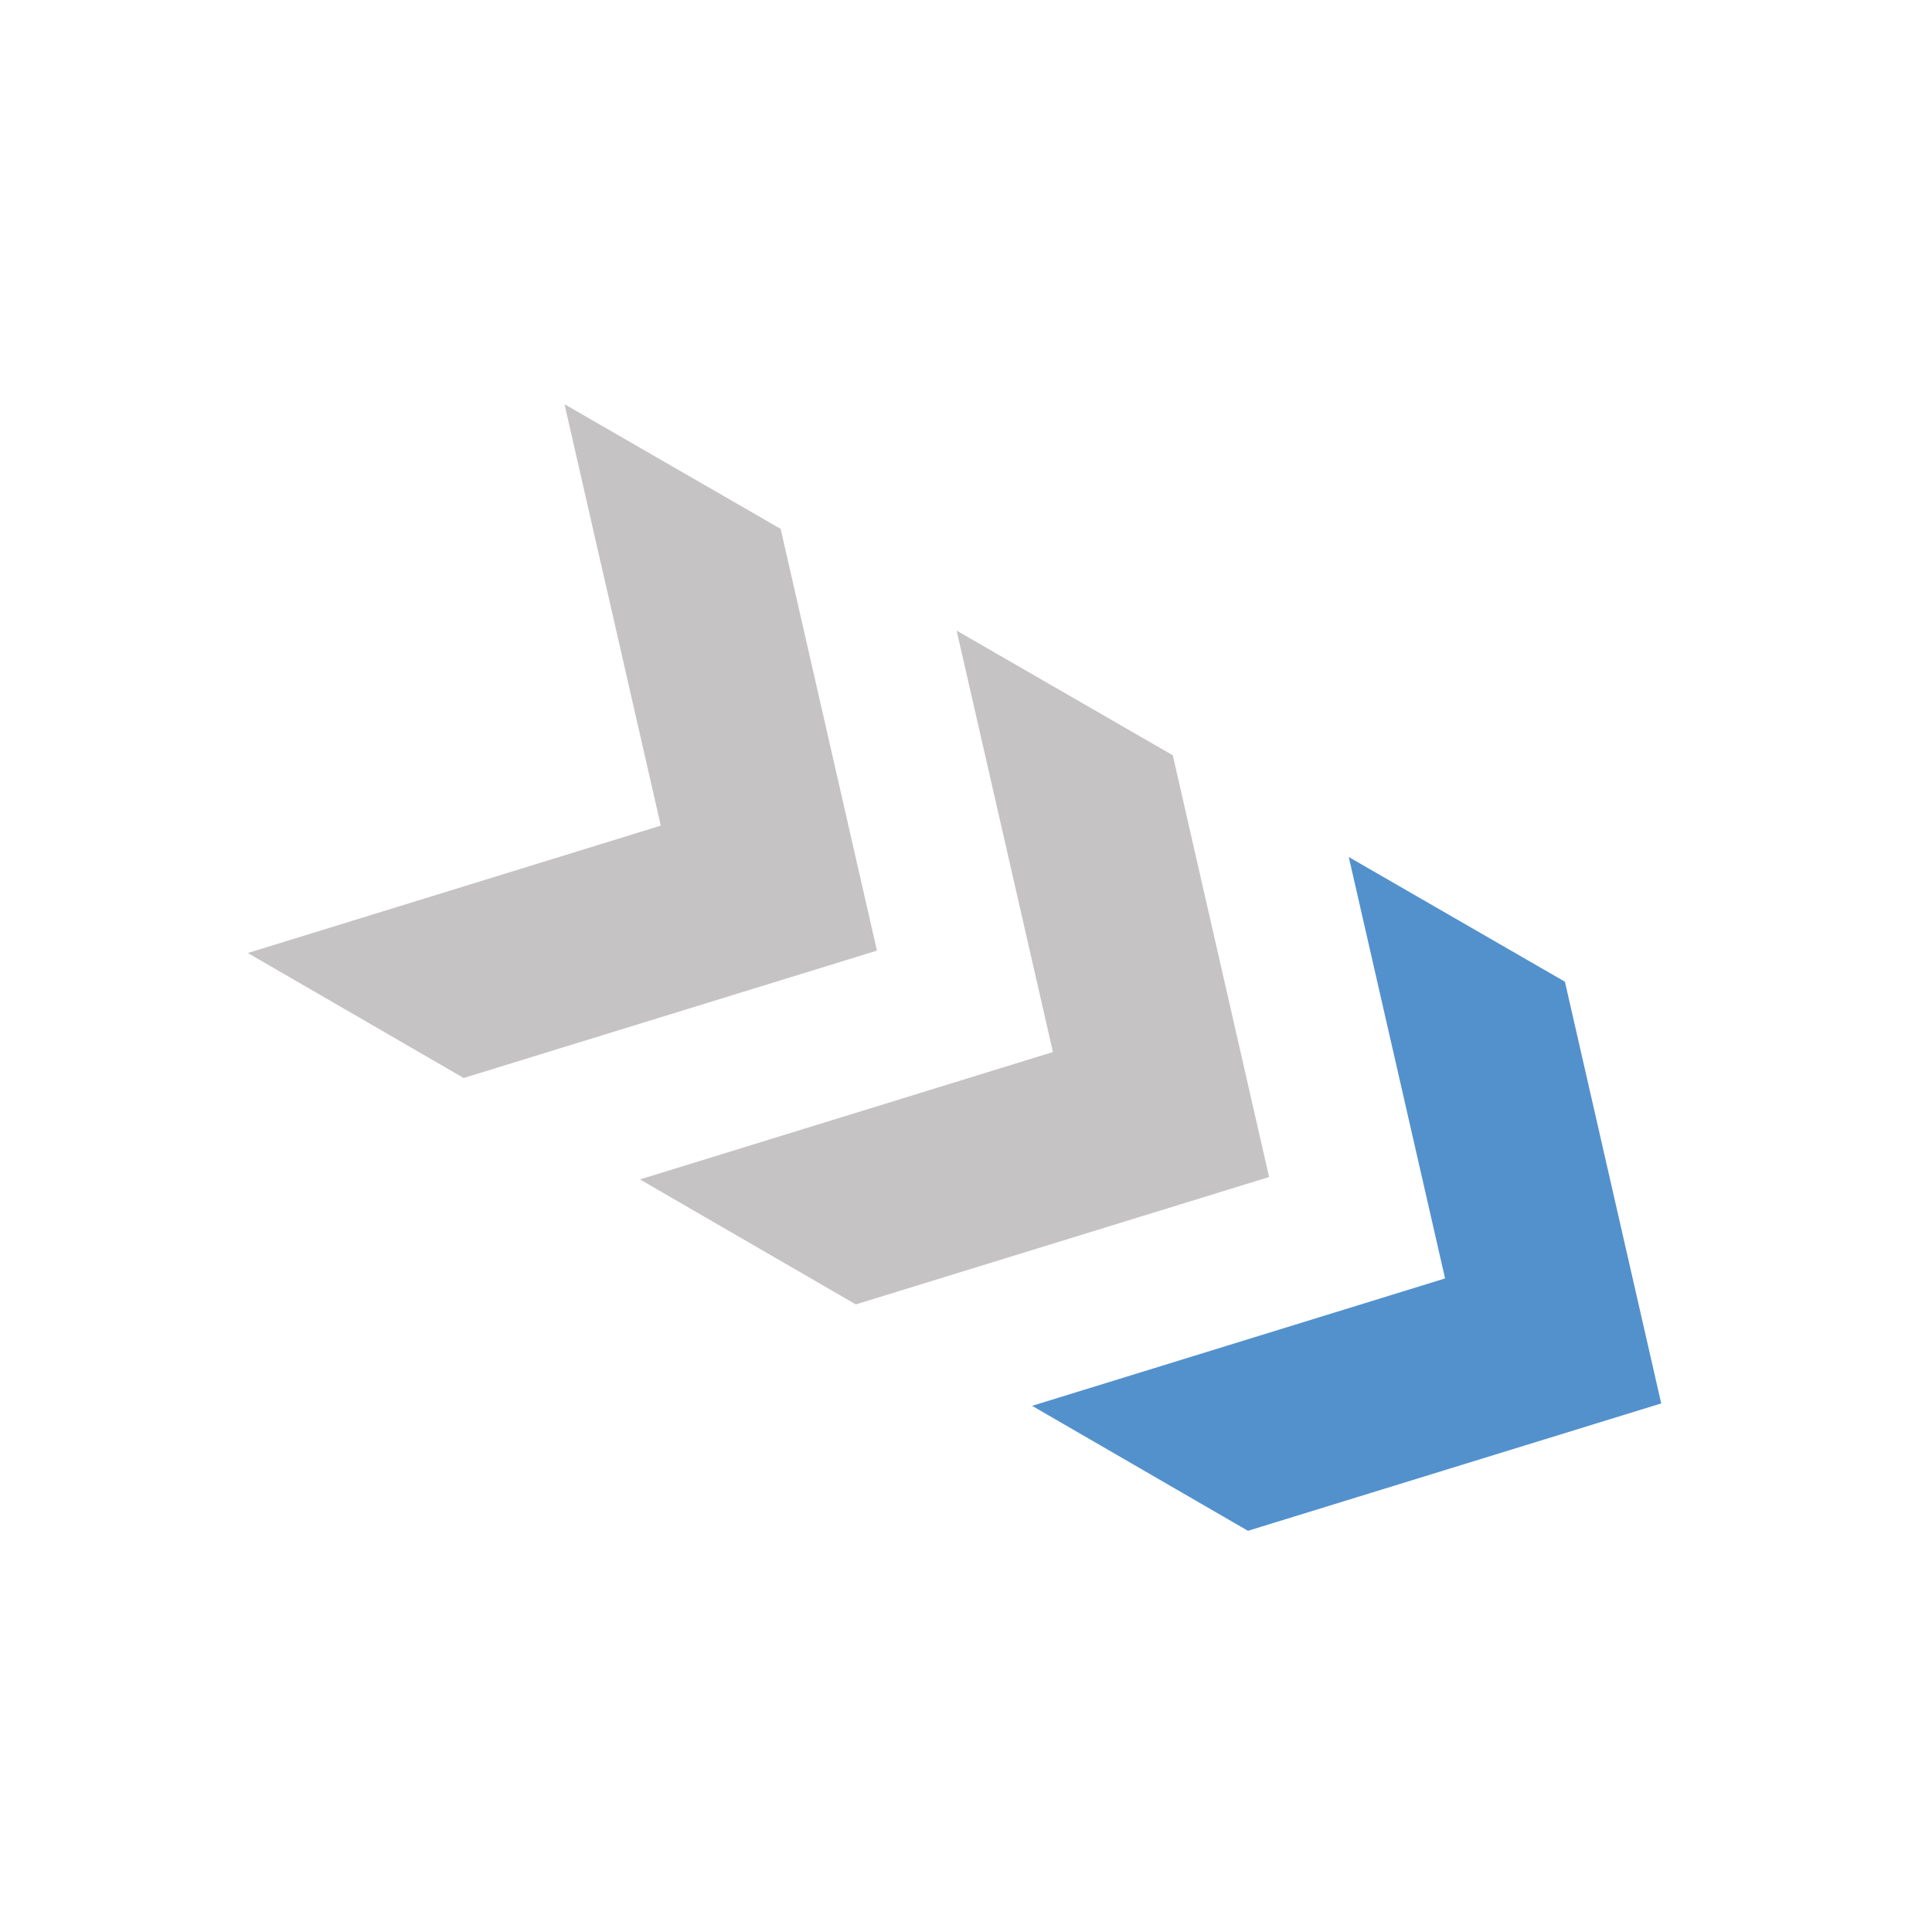
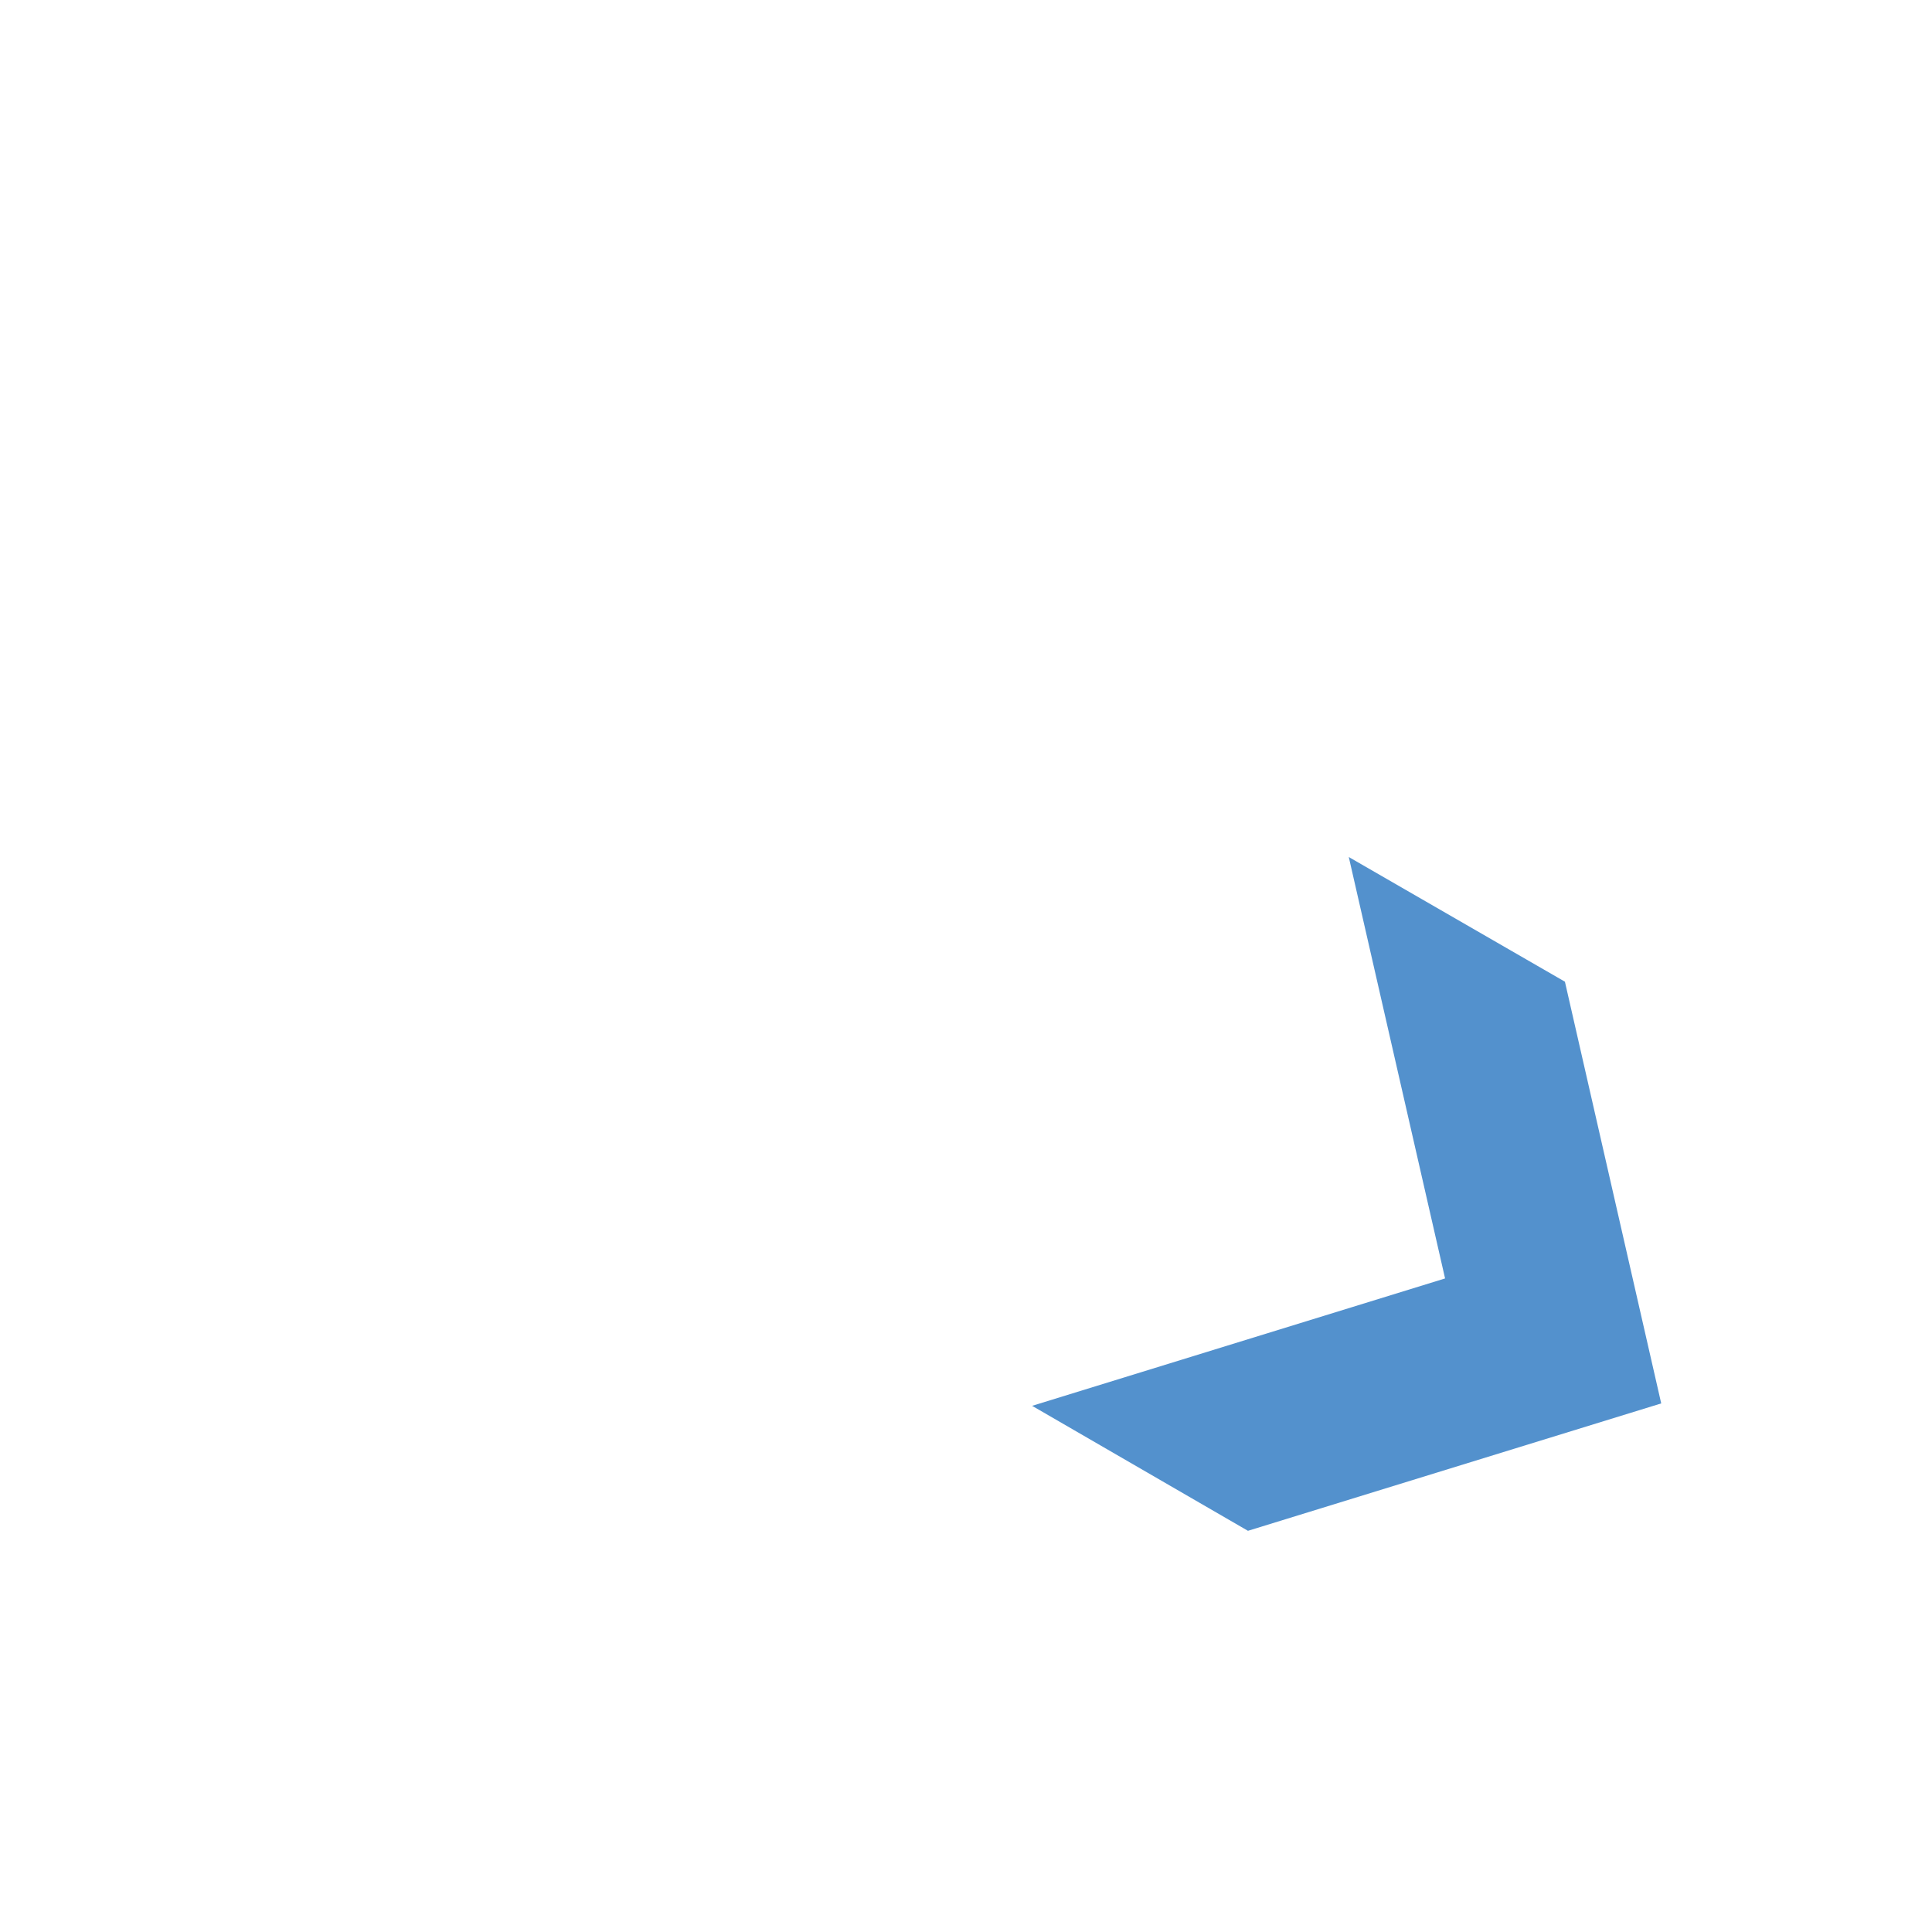
<svg xmlns="http://www.w3.org/2000/svg" id="icon-NW1" viewBox="0 0 64 64">
  <title>NW1</title>
-   <polygon points="18.7 13.39 21.89 27.35 8.21 31.57 15.36 35.71 29.05 31.49 25.86 17.52 18.7 13.39" fill="#c5c3c4" fill-rule="evenodd" />
-   <polygon points="31.69 20.89 34.88 34.85 21.2 39.07 28.35 43.21 42.04 38.99 38.85 25.02 31.69 20.89" fill="#c5c3c4" fill-rule="evenodd" />
  <polygon points="44.68 28.39 47.87 42.35 34.19 46.57 41.34 50.71 55.03 46.49 51.84 32.52 44.68 28.39" fill="#5391cd" fill-rule="evenodd" />
</svg>